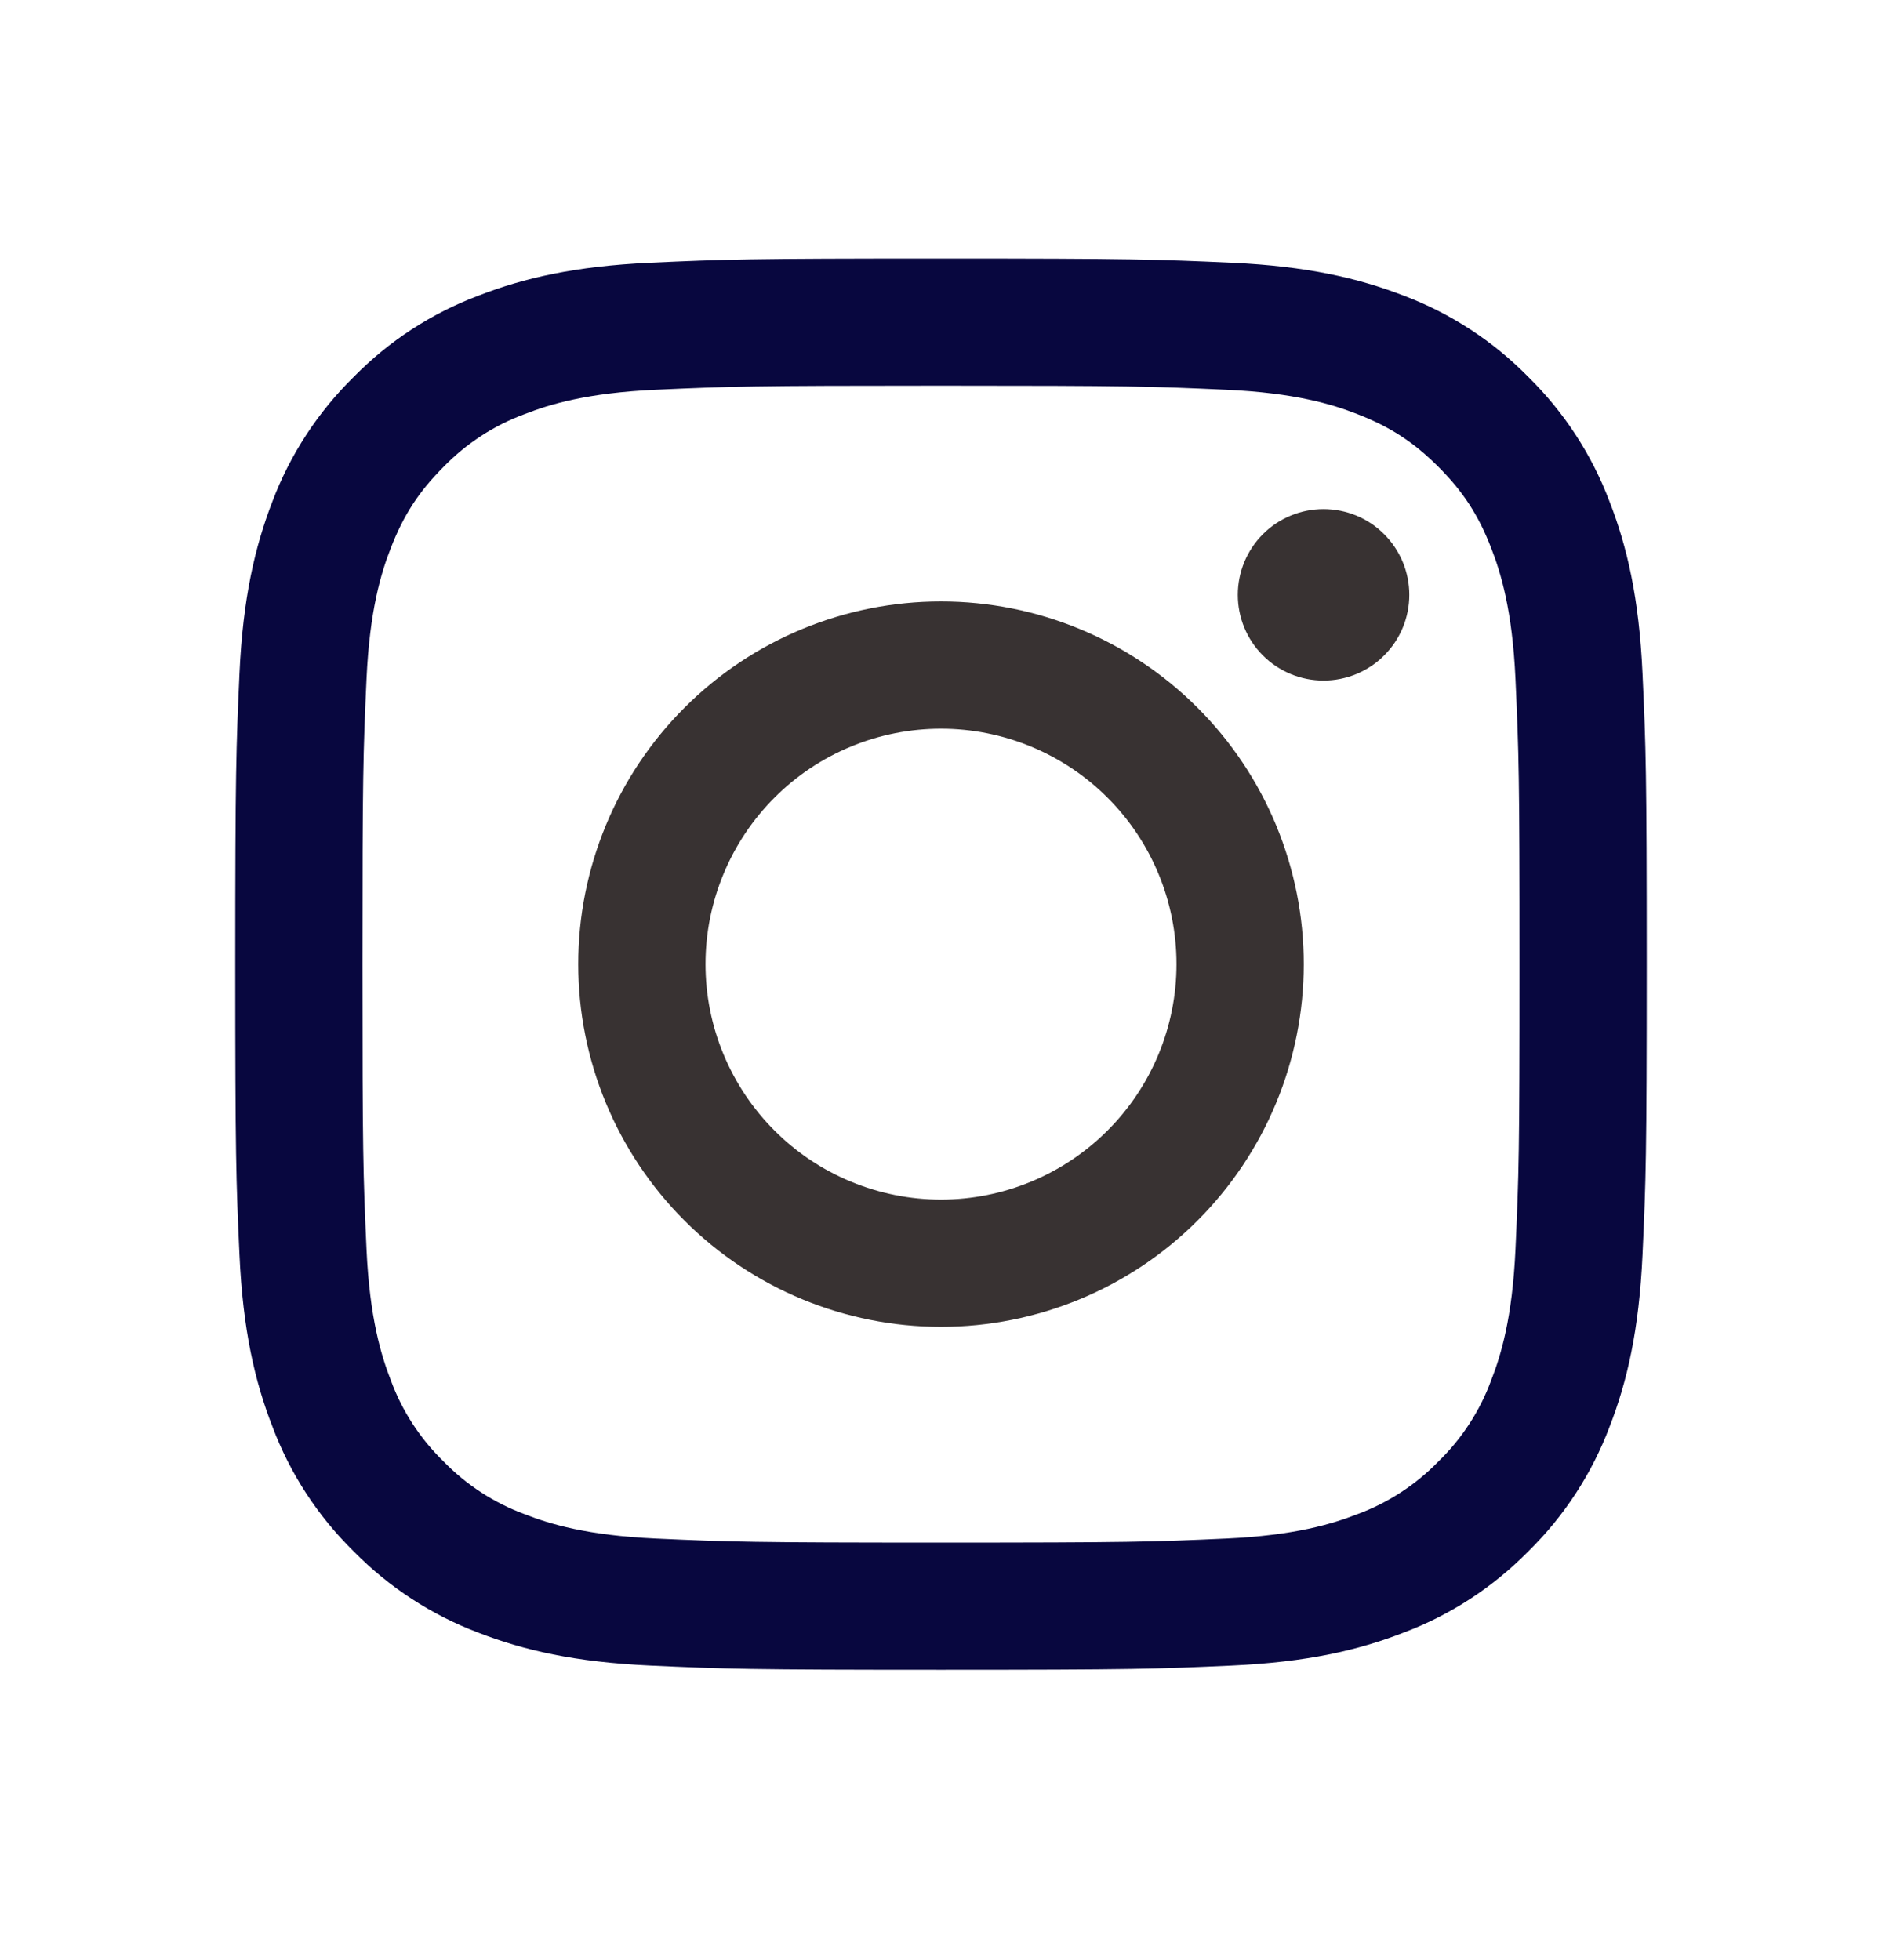
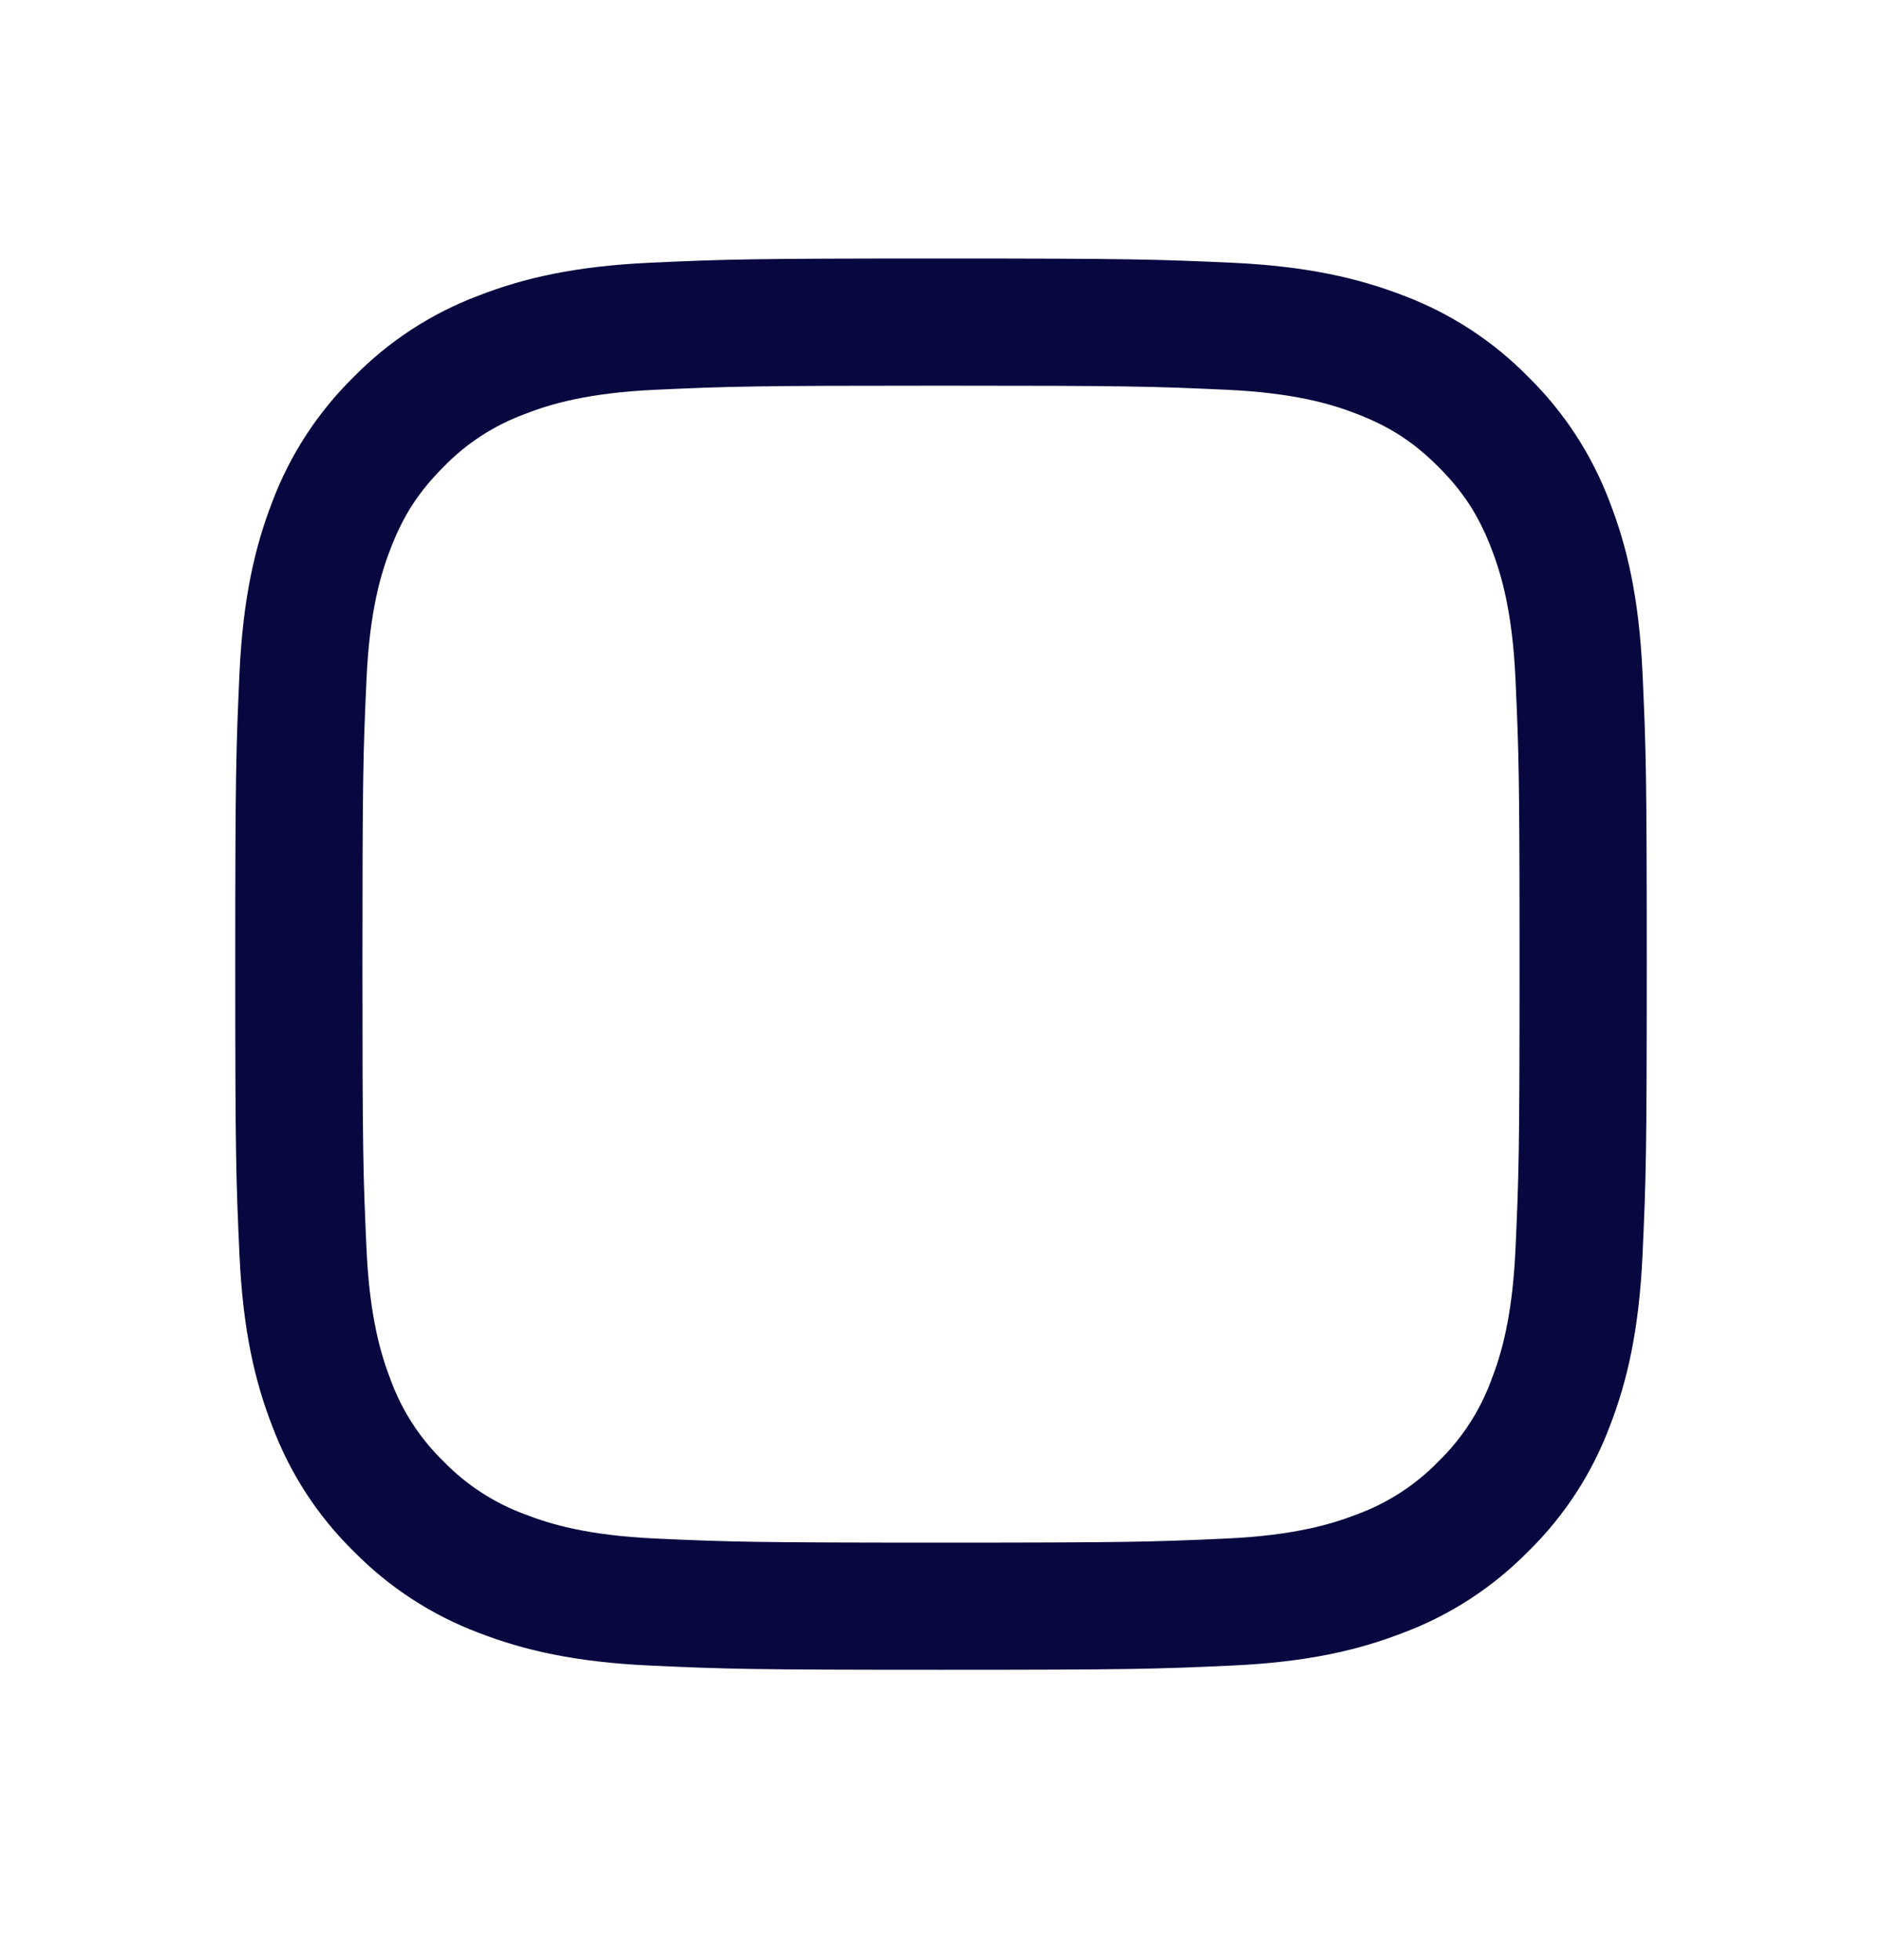
<svg xmlns="http://www.w3.org/2000/svg" width="24" height="25" viewBox="0 0 24 25" fill="none">
  <path fill-rule="evenodd" clip-rule="evenodd" d="M12 3.297C9.556 3.297 9.25 3.307 8.29 3.351C7.331 3.395 6.677 3.547 6.104 3.77C5.504 3.995 4.96 4.349 4.51 4.808C4.053 5.257 3.698 5.801 3.472 6.401C3.251 6.974 3.098 7.629 3.054 8.587C3.011 9.546 3 9.852 3 12.297C3 14.742 3.01 15.047 3.054 16.007C3.098 16.965 3.25 17.62 3.473 18.192C3.698 18.793 4.052 19.337 4.511 19.787C4.96 20.244 5.504 20.599 6.104 20.825C6.677 21.047 7.331 21.199 8.29 21.243C9.25 21.287 9.556 21.297 12 21.297C14.444 21.297 14.75 21.287 15.71 21.243C16.669 21.199 17.323 21.047 17.896 20.824C18.496 20.599 19.04 20.244 19.49 19.786C19.948 19.337 20.302 18.793 20.528 18.192C20.75 17.62 20.902 16.965 20.946 16.007C20.99 15.047 21 14.741 21 12.297C21 9.852 20.99 9.546 20.946 8.586C20.902 7.628 20.75 6.974 20.527 6.401C20.301 5.801 19.947 5.257 19.489 4.807C19.04 4.349 18.496 3.995 17.896 3.769C17.323 3.548 16.668 3.395 15.71 3.351C14.75 3.308 14.445 3.297 12 3.297ZM12 4.919C14.403 4.919 14.688 4.928 15.637 4.971C16.514 5.011 16.991 5.157 17.308 5.281C17.728 5.444 18.028 5.639 18.343 5.954C18.658 6.269 18.853 6.569 19.016 6.989C19.139 7.306 19.286 7.782 19.326 8.66C19.369 9.609 19.378 9.894 19.378 12.297C19.378 14.7 19.369 14.985 19.326 15.934C19.286 16.811 19.14 17.288 19.016 17.605C18.872 17.996 18.642 18.35 18.343 18.64C18.053 18.939 17.699 19.169 17.308 19.313C16.991 19.436 16.514 19.583 15.637 19.623C14.688 19.666 14.404 19.675 12 19.675C9.596 19.675 9.312 19.666 8.363 19.623C7.486 19.583 7.009 19.437 6.692 19.313C6.301 19.169 5.947 18.939 5.657 18.64C5.358 18.35 5.128 17.996 4.984 17.605C4.861 17.288 4.714 16.811 4.674 15.934C4.631 14.985 4.622 14.7 4.622 12.297C4.622 9.894 4.631 9.609 4.674 8.66C4.714 7.782 4.86 7.306 4.984 6.989C5.147 6.569 5.342 6.269 5.657 5.954C5.947 5.655 6.301 5.425 6.692 5.281C7.009 5.157 7.486 5.011 8.363 4.971C9.312 4.928 9.597 4.919 12 4.919Z" fill="#08073F" />
-   <path fill-rule="evenodd" clip-rule="evenodd" d="M12 15.3C11.606 15.3 11.215 15.222 10.851 15.071C10.486 14.92 10.155 14.699 9.877 14.42C9.598 14.141 9.377 13.81 9.226 13.446C9.075 13.082 8.997 12.691 8.997 12.297C8.997 11.902 9.075 11.512 9.226 11.148C9.377 10.783 9.598 10.452 9.877 10.173C10.155 9.894 10.486 9.673 10.851 9.522C11.215 9.371 11.606 9.294 12 9.294C12.796 9.294 13.56 9.61 14.123 10.173C14.687 10.736 15.003 11.5 15.003 12.297C15.003 13.093 14.687 13.857 14.123 14.42C13.56 14.983 12.796 15.3 12 15.3ZM12 7.671C10.773 7.671 9.596 8.158 8.729 9.026C7.861 9.893 7.374 11.07 7.374 12.297C7.374 13.524 7.861 14.7 8.729 15.568C9.596 16.435 10.773 16.923 12 16.923C13.227 16.923 14.404 16.435 15.271 15.568C16.139 14.7 16.626 13.524 16.626 12.297C16.626 11.07 16.139 9.893 15.271 9.026C14.404 8.158 13.227 7.671 12 7.671ZM17.972 7.587C17.972 7.877 17.857 8.155 17.651 8.36C17.447 8.565 17.168 8.68 16.878 8.68C16.588 8.68 16.31 8.565 16.105 8.36C15.9 8.155 15.785 7.877 15.785 7.587C15.785 7.297 15.9 7.019 16.105 6.813C16.31 6.608 16.588 6.493 16.878 6.493C17.168 6.493 17.447 6.608 17.651 6.813C17.857 7.019 17.972 7.297 17.972 7.587Z" fill="#383232" />
</svg>